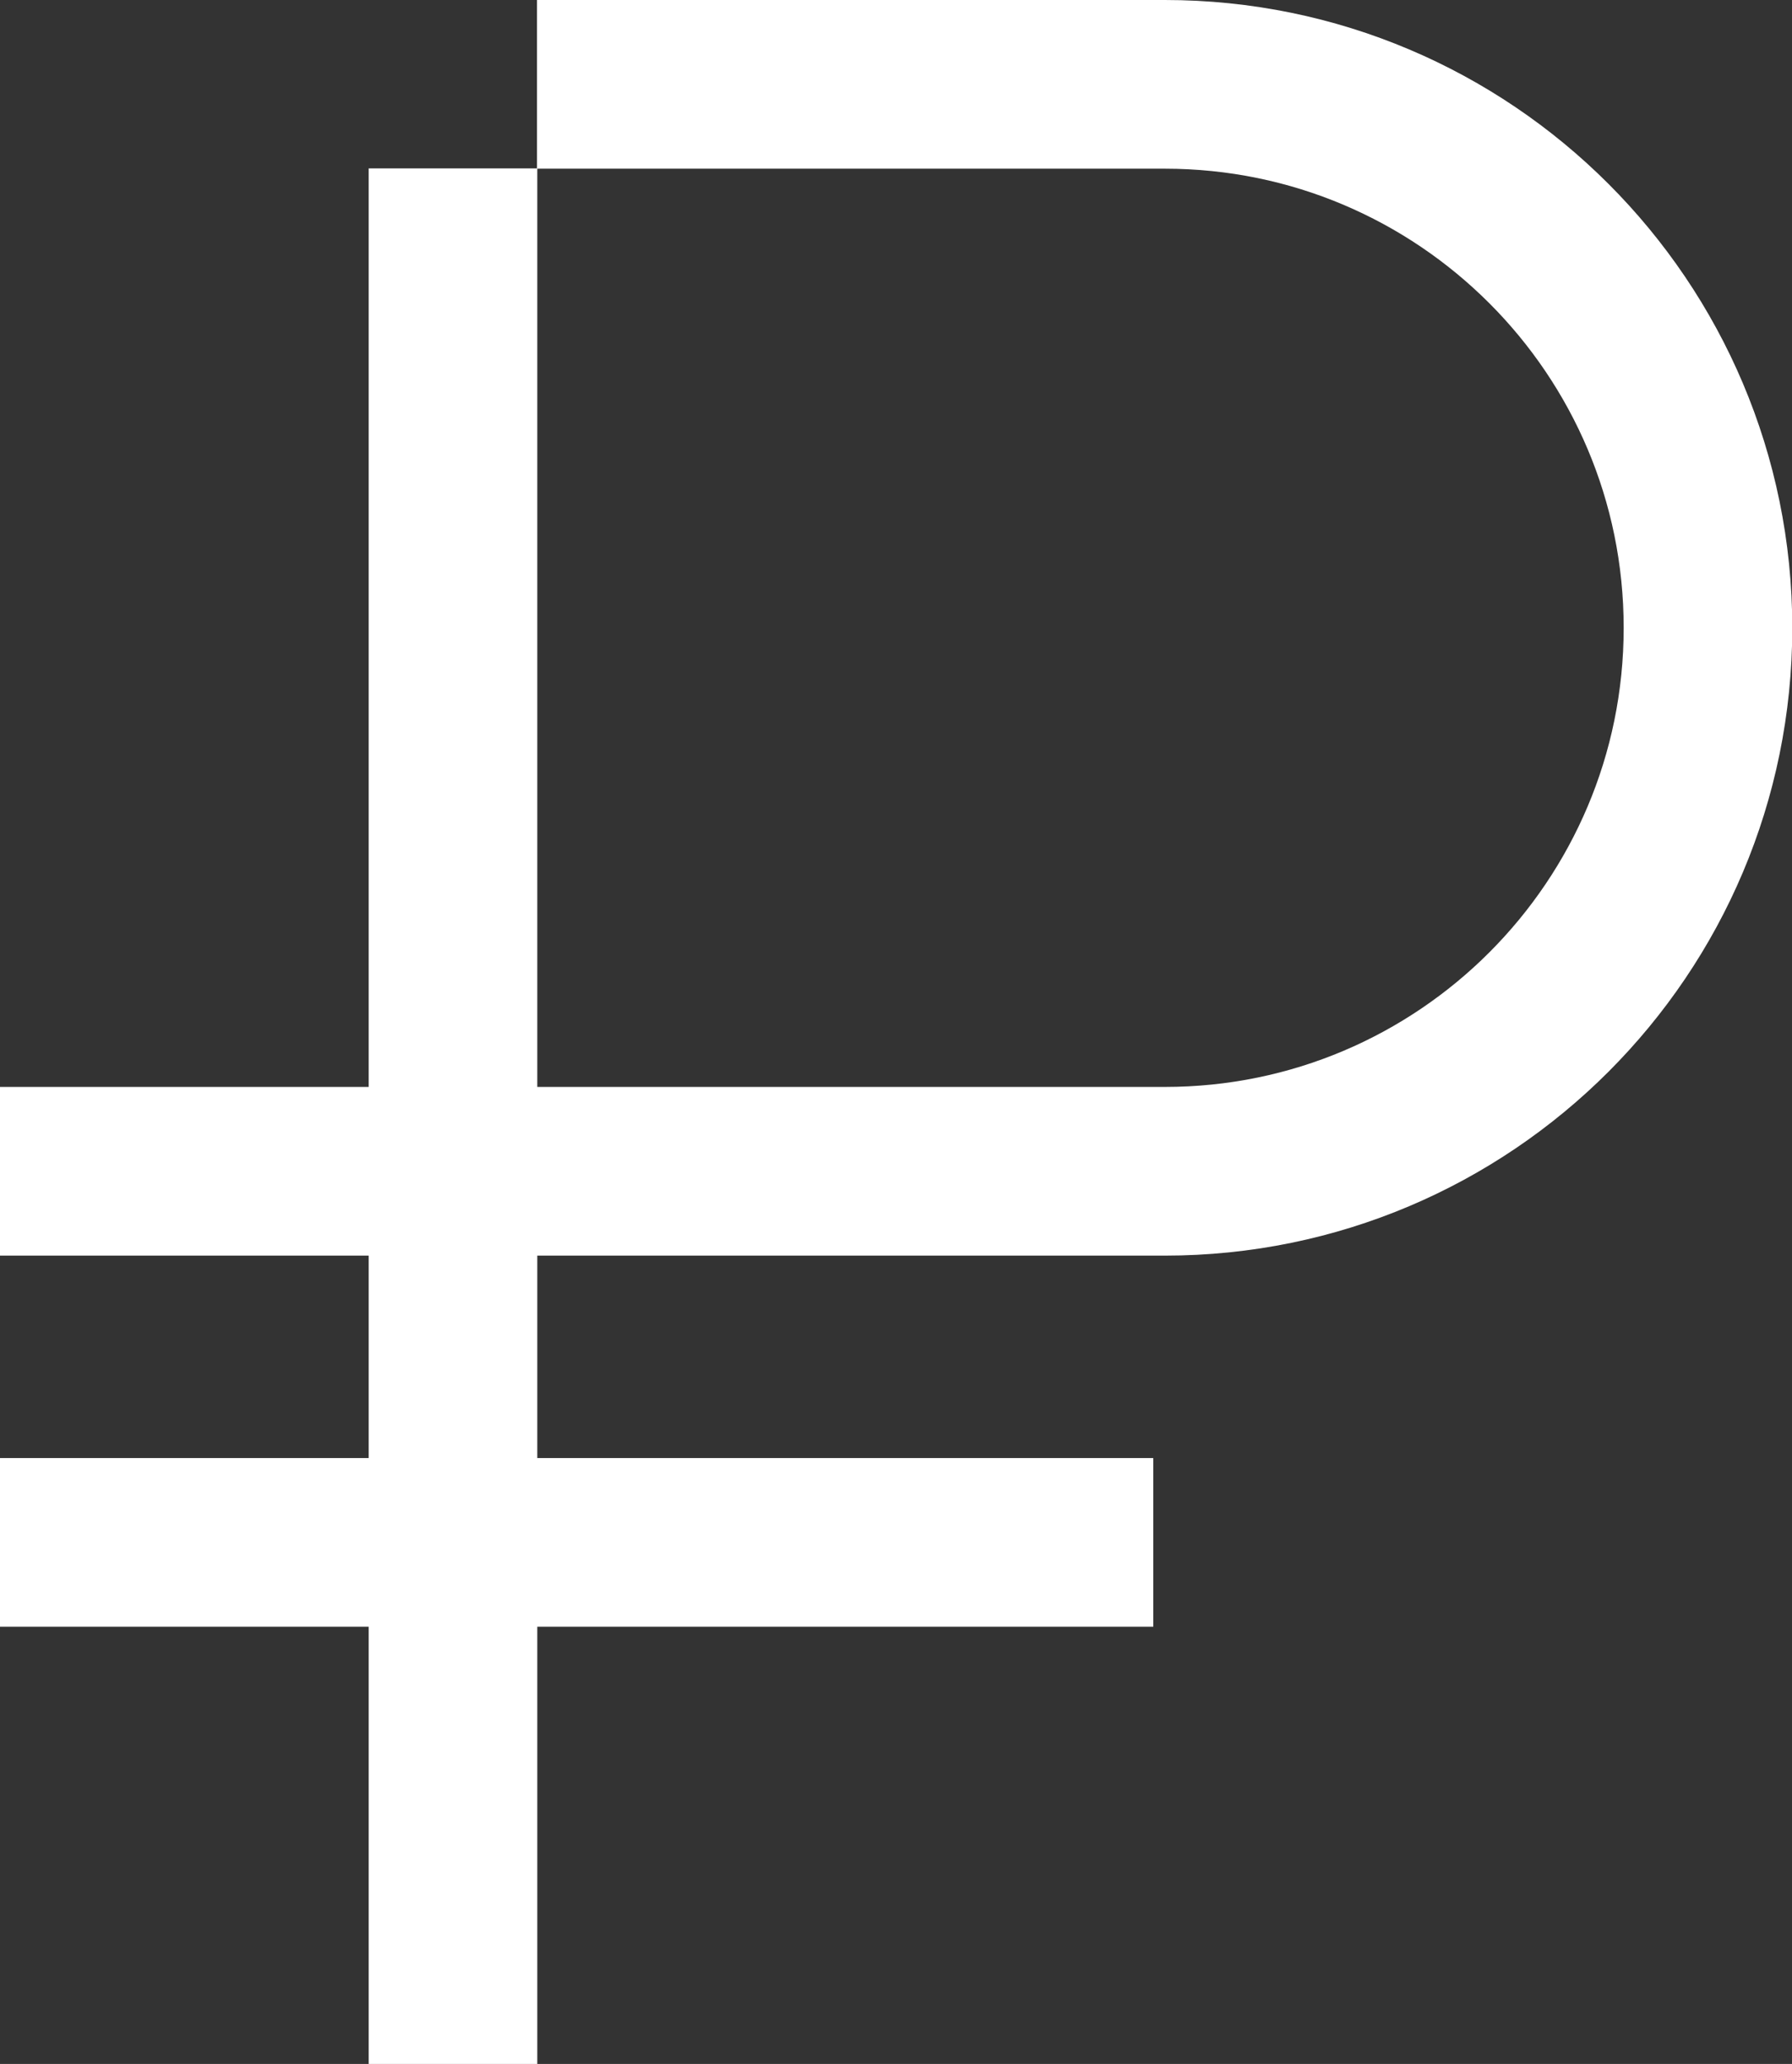
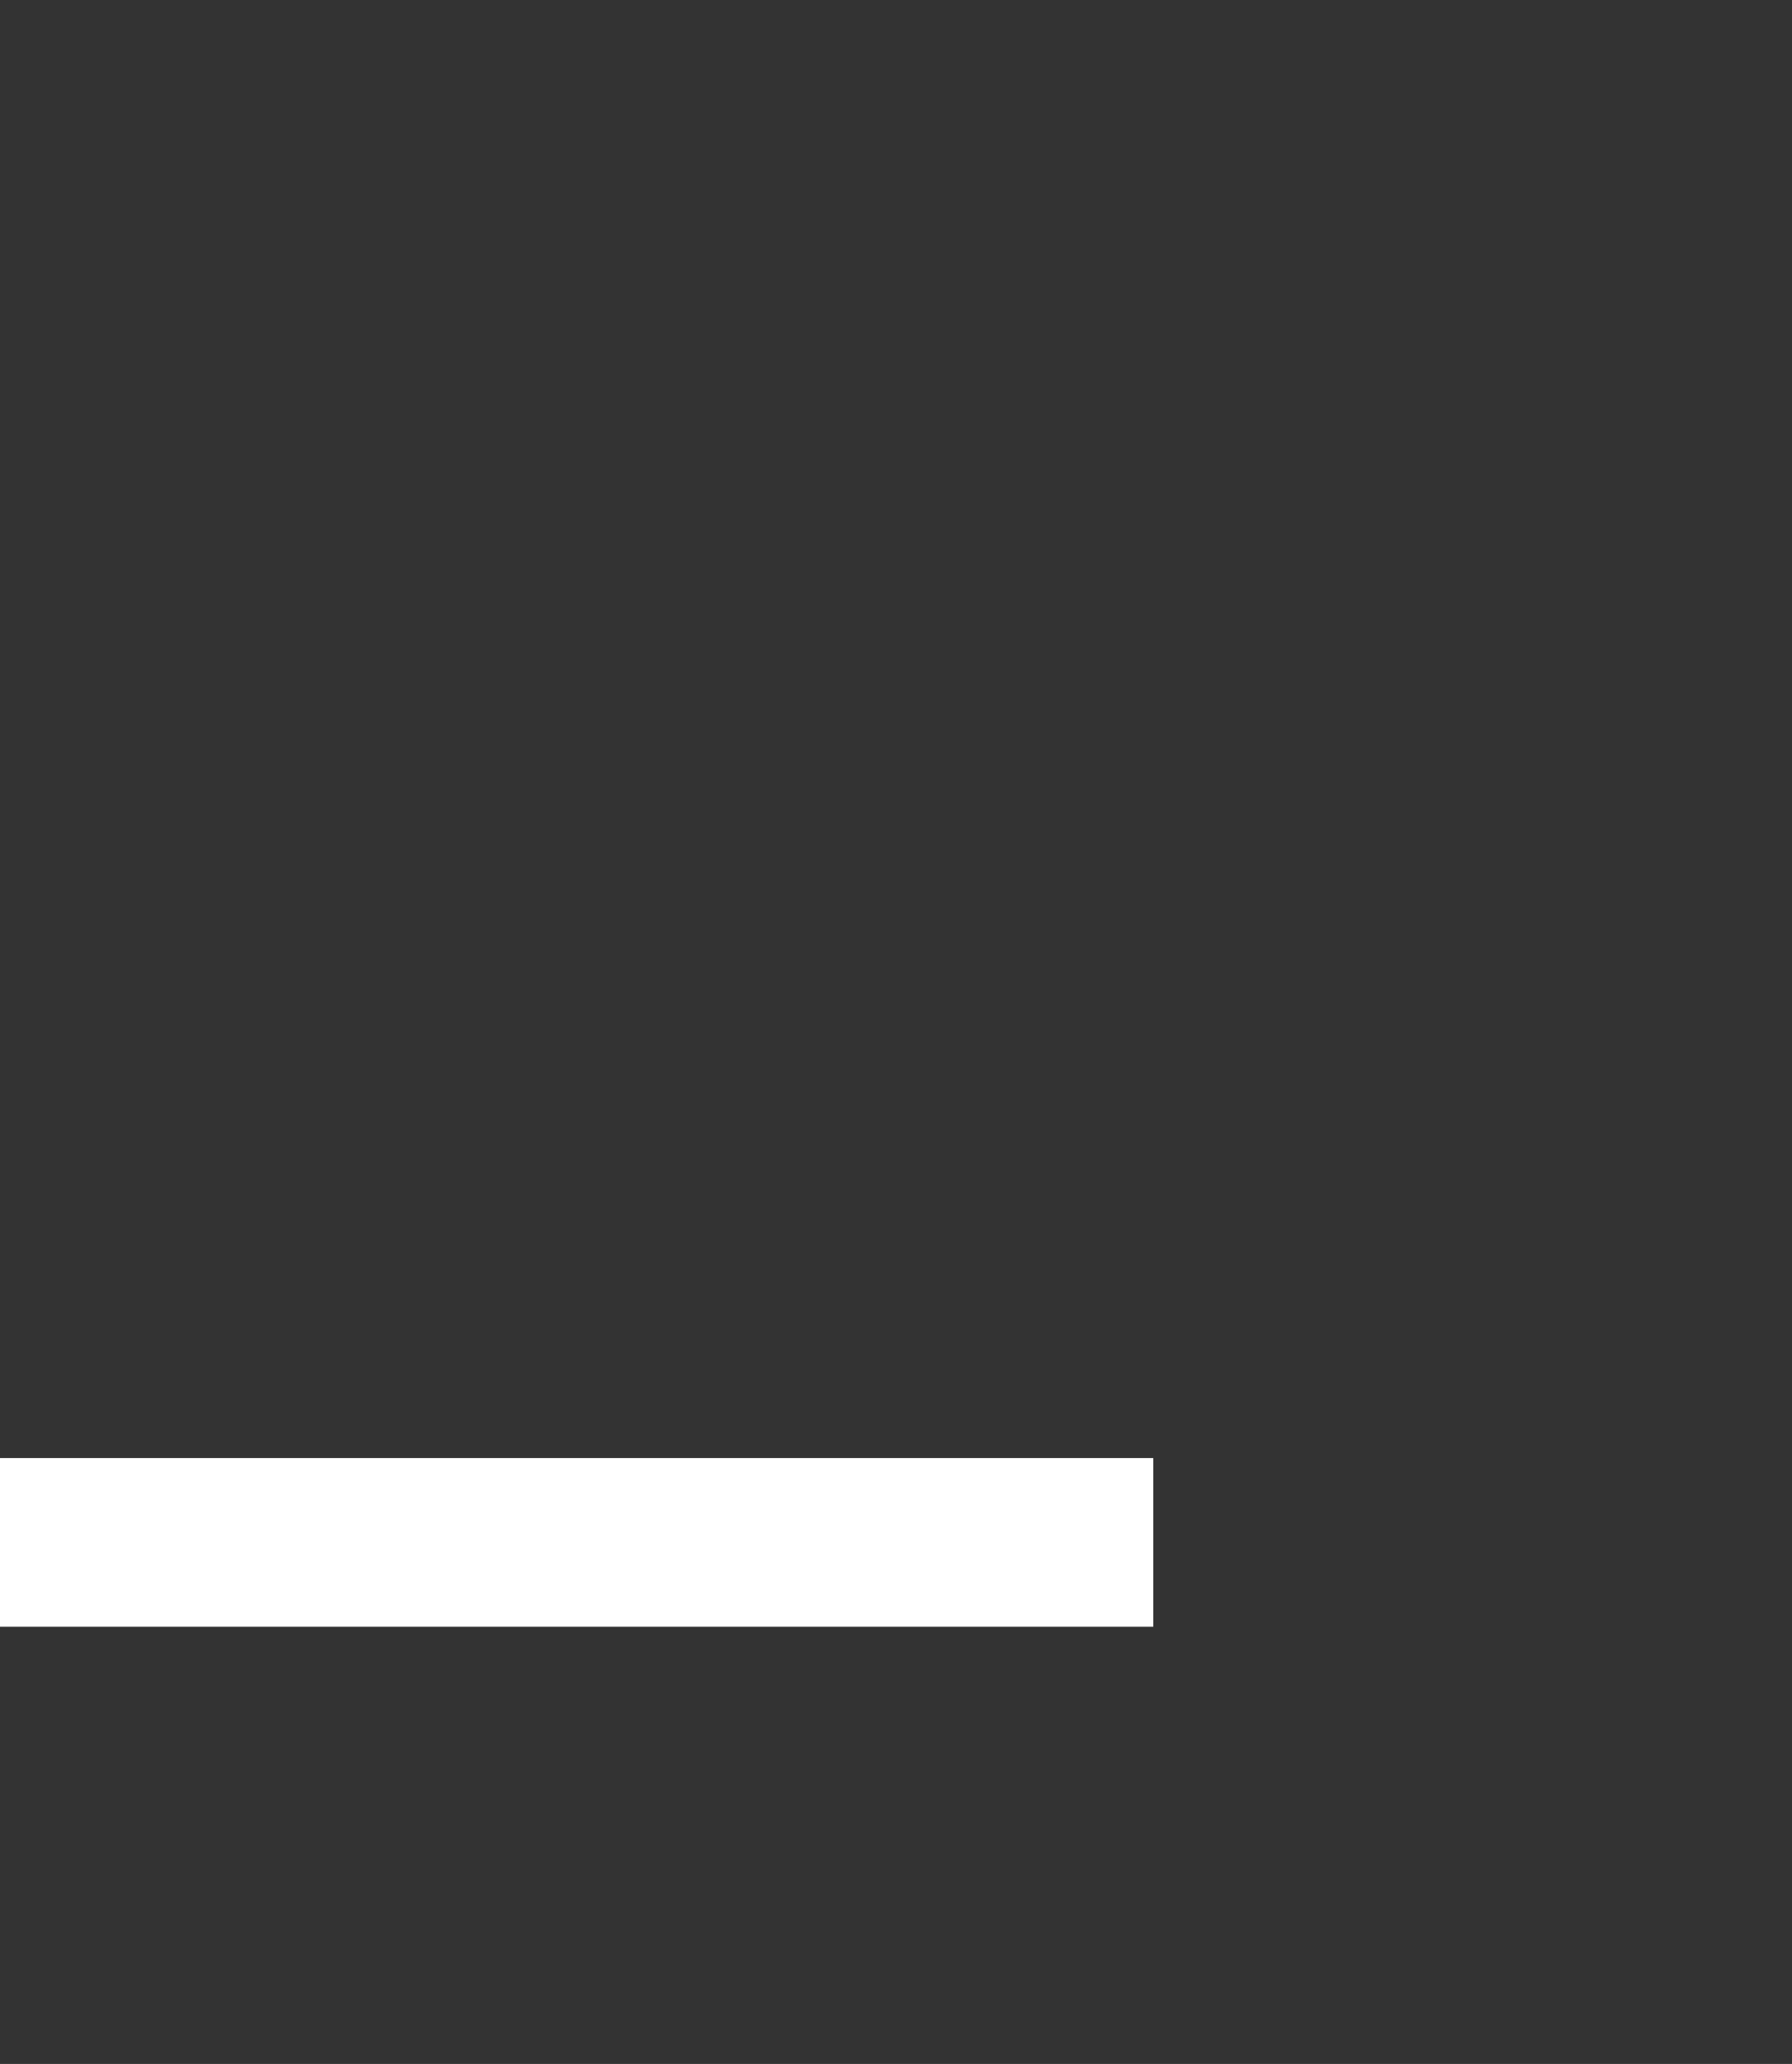
<svg xmlns="http://www.w3.org/2000/svg" id="Layer_2" data-name="Layer 2" viewBox="0 0 63.77 73.41">
  <rect x="0" y="0" width="63.77" height="73.41" fill="#333333" stroke="none" />
  <defs>
    <style> .cls-1 { fill: none; stroke: #fff; stroke-miterlimit: 10; stroke-width: 6px; } </style>
  </defs>
  <g id="Layer_1-2" data-name="Layer 1">
    <g>
-       <line class="cls-1" x1="16.12" y1="73.41" x2="16.12" y2="5.99" />
-       <path class="cls-1" d="m19.11,3h22.34c10.67,0,19.33,8.65,19.33,19.33h0c0,10.67-8.65,19.33-19.33,19.33H0" />
      <line class="cls-1" y1="54.86" x2="41.04" y2="54.86" />
    </g>
  </g>
</svg>